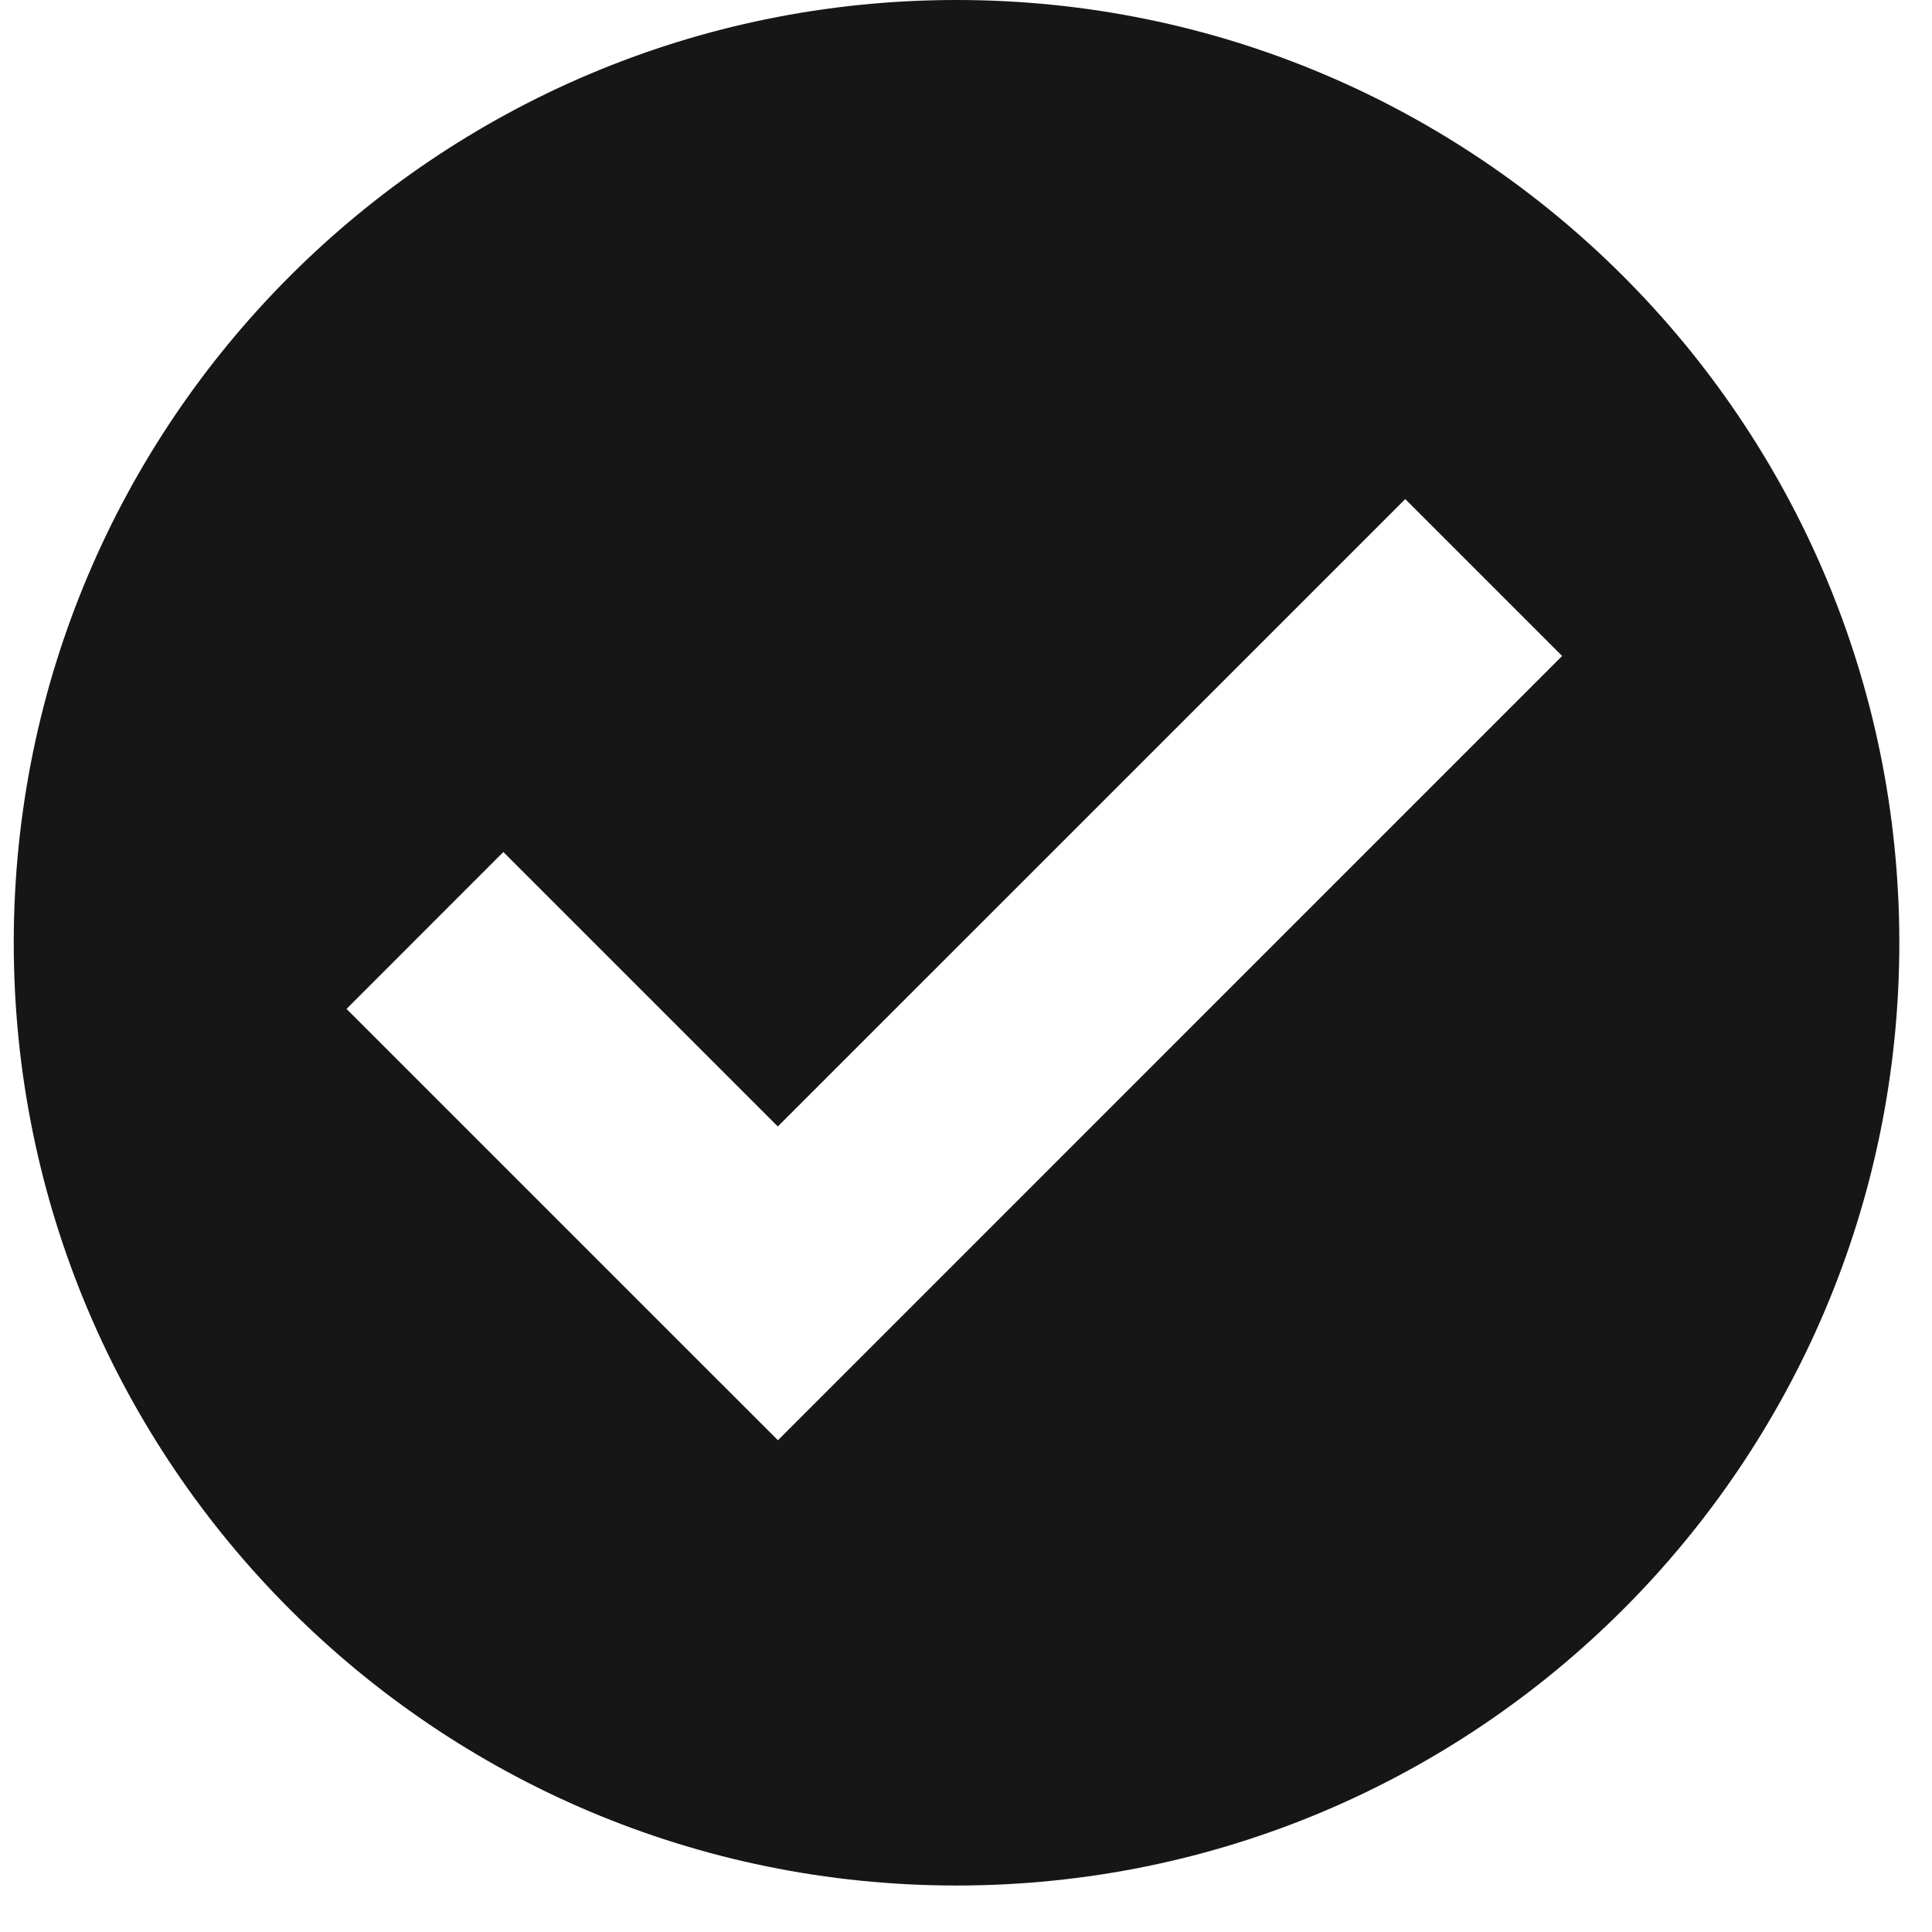
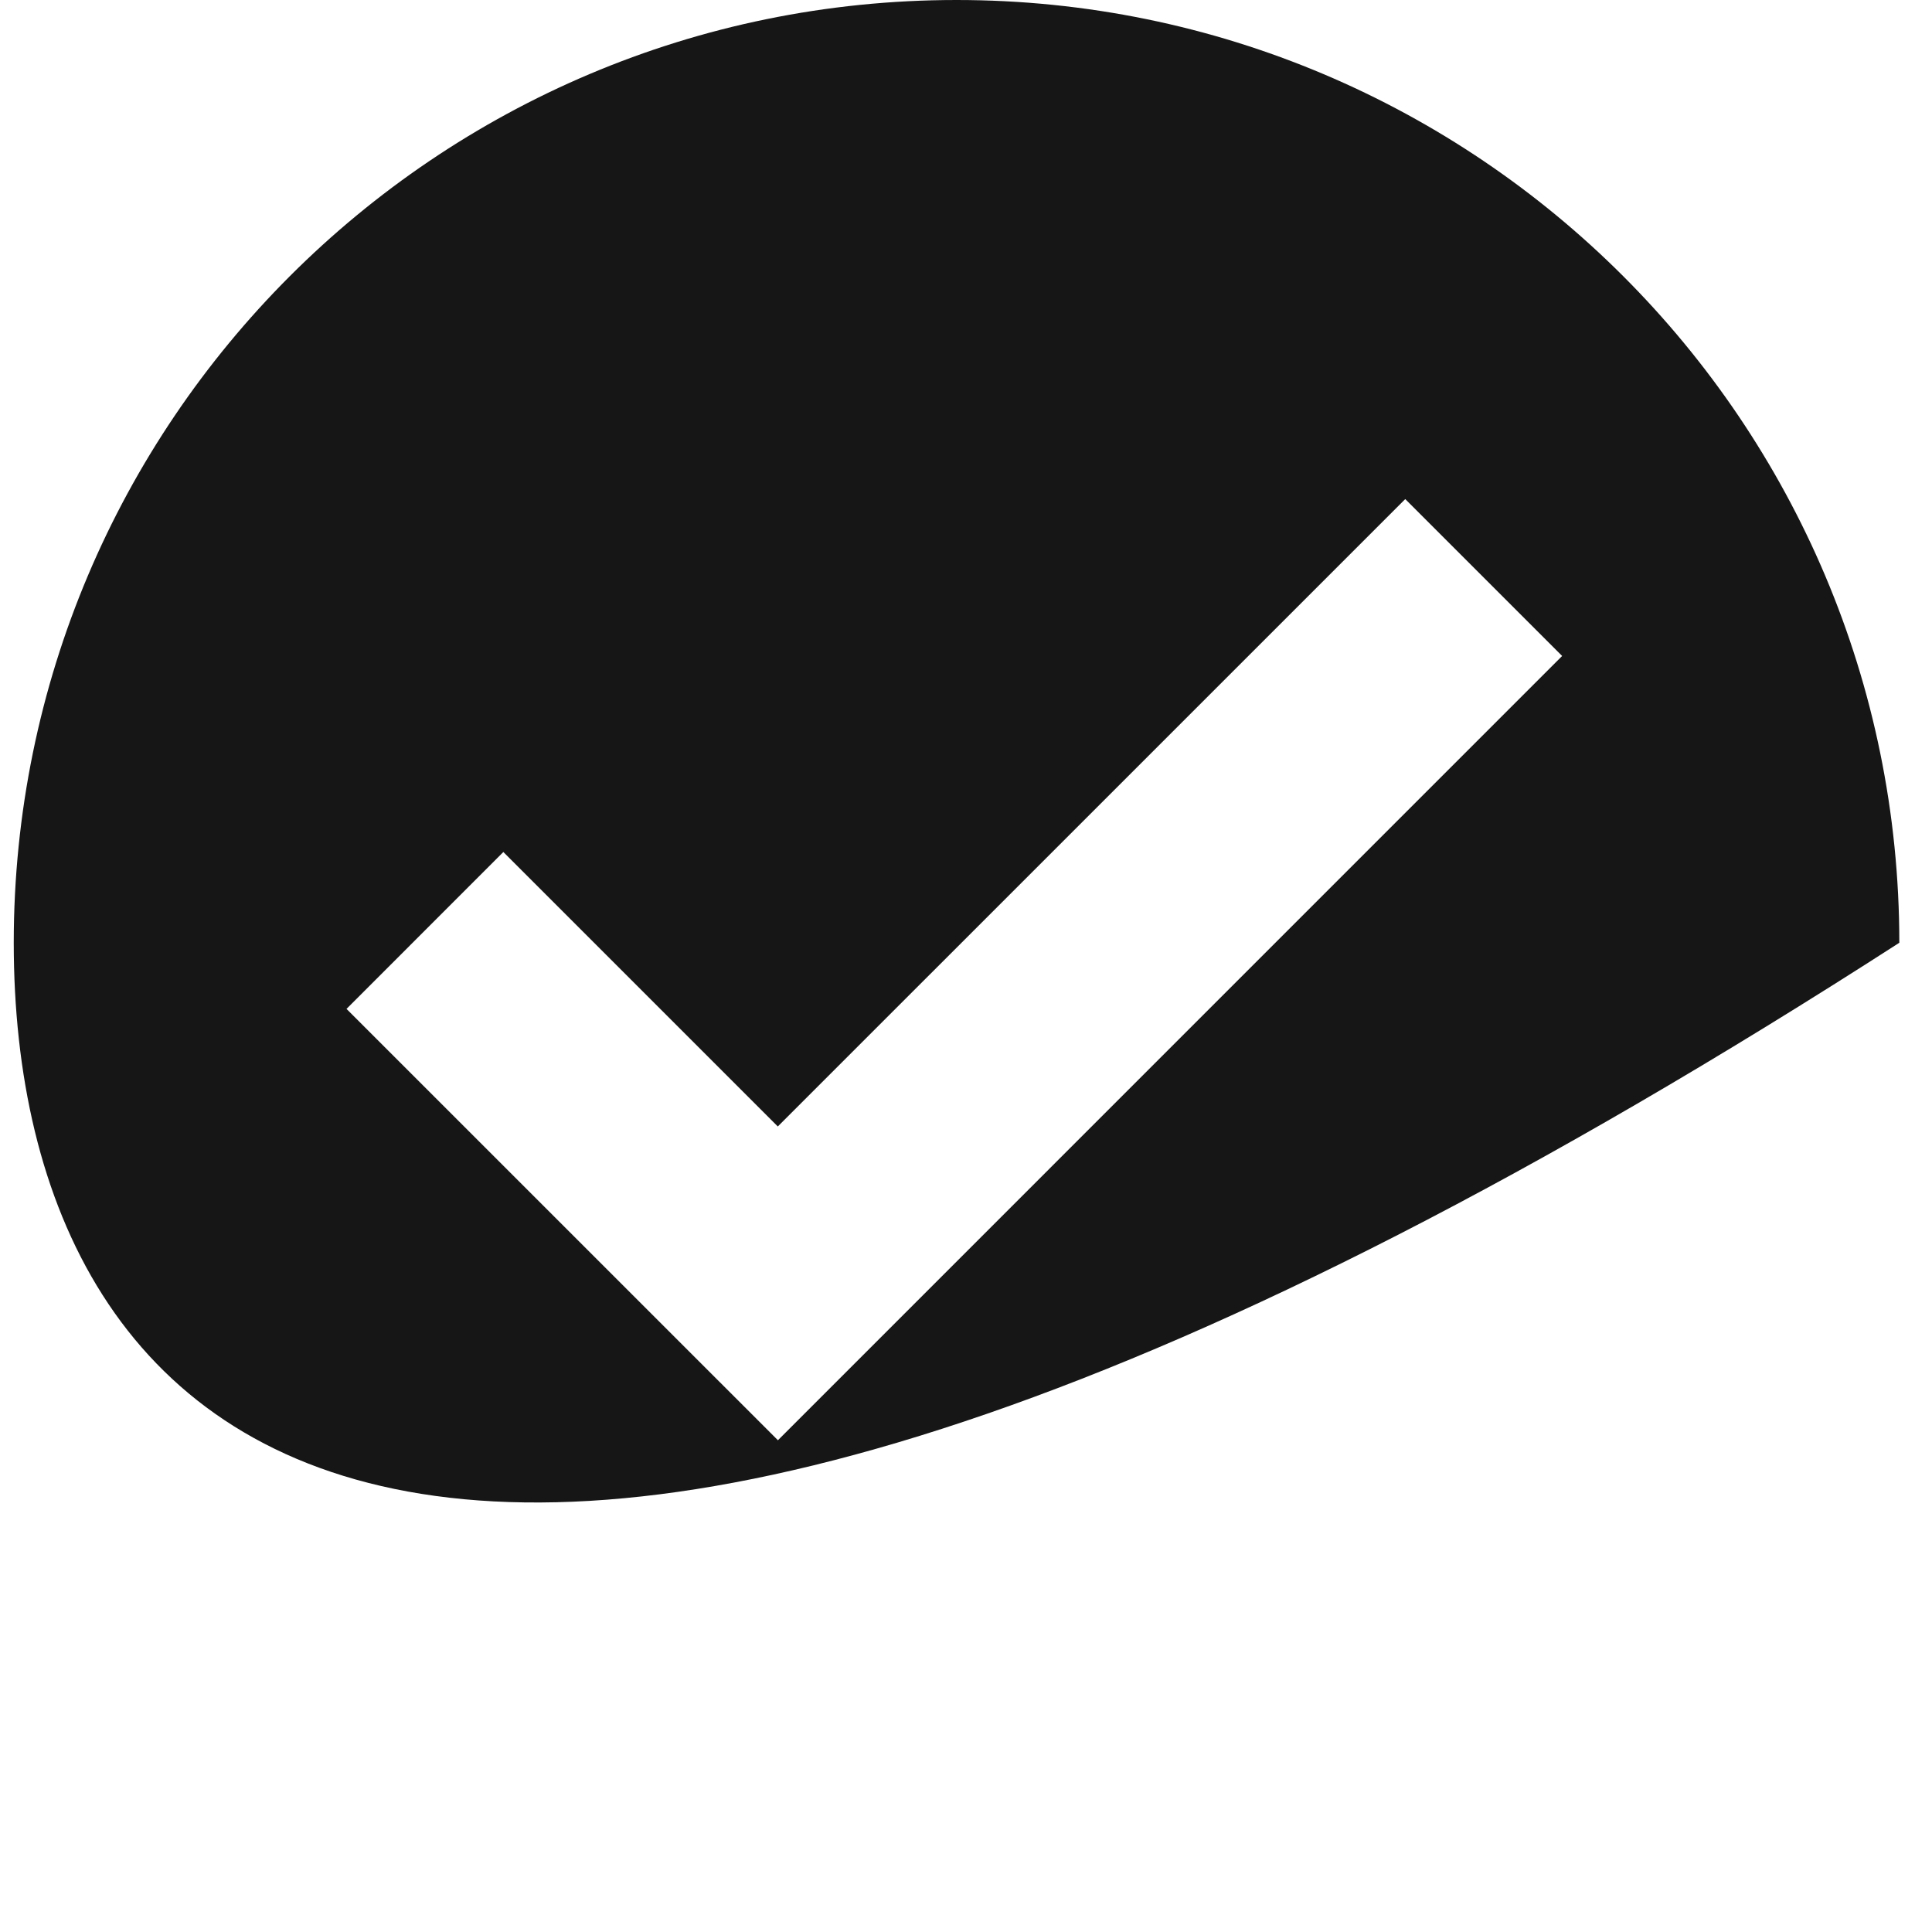
<svg xmlns="http://www.w3.org/2000/svg" width="34" height="34" viewBox="0 0 34 34" fill="none">
-   <path d="M16.833 0C25.996 0 33.425 7.428 33.425 16.591C33.425 25.754 25.996 33.182 16.833 33.182C7.67 33.181 0.242 25.754 0.242 16.591C0.242 7.428 7.67 0 16.833 0ZM13.688 19.824L8.858 14.994L6.098 17.755L13.69 25.346L27.491 11.544L24.73 8.783L13.688 19.824Z" fill="#161616" />
+   <path d="M16.833 0C25.996 0 33.425 7.428 33.425 16.591C7.67 33.181 0.242 25.754 0.242 16.591C0.242 7.428 7.67 0 16.833 0ZM13.688 19.824L8.858 14.994L6.098 17.755L13.69 25.346L27.491 11.544L24.73 8.783L13.688 19.824Z" fill="#161616" />
</svg>